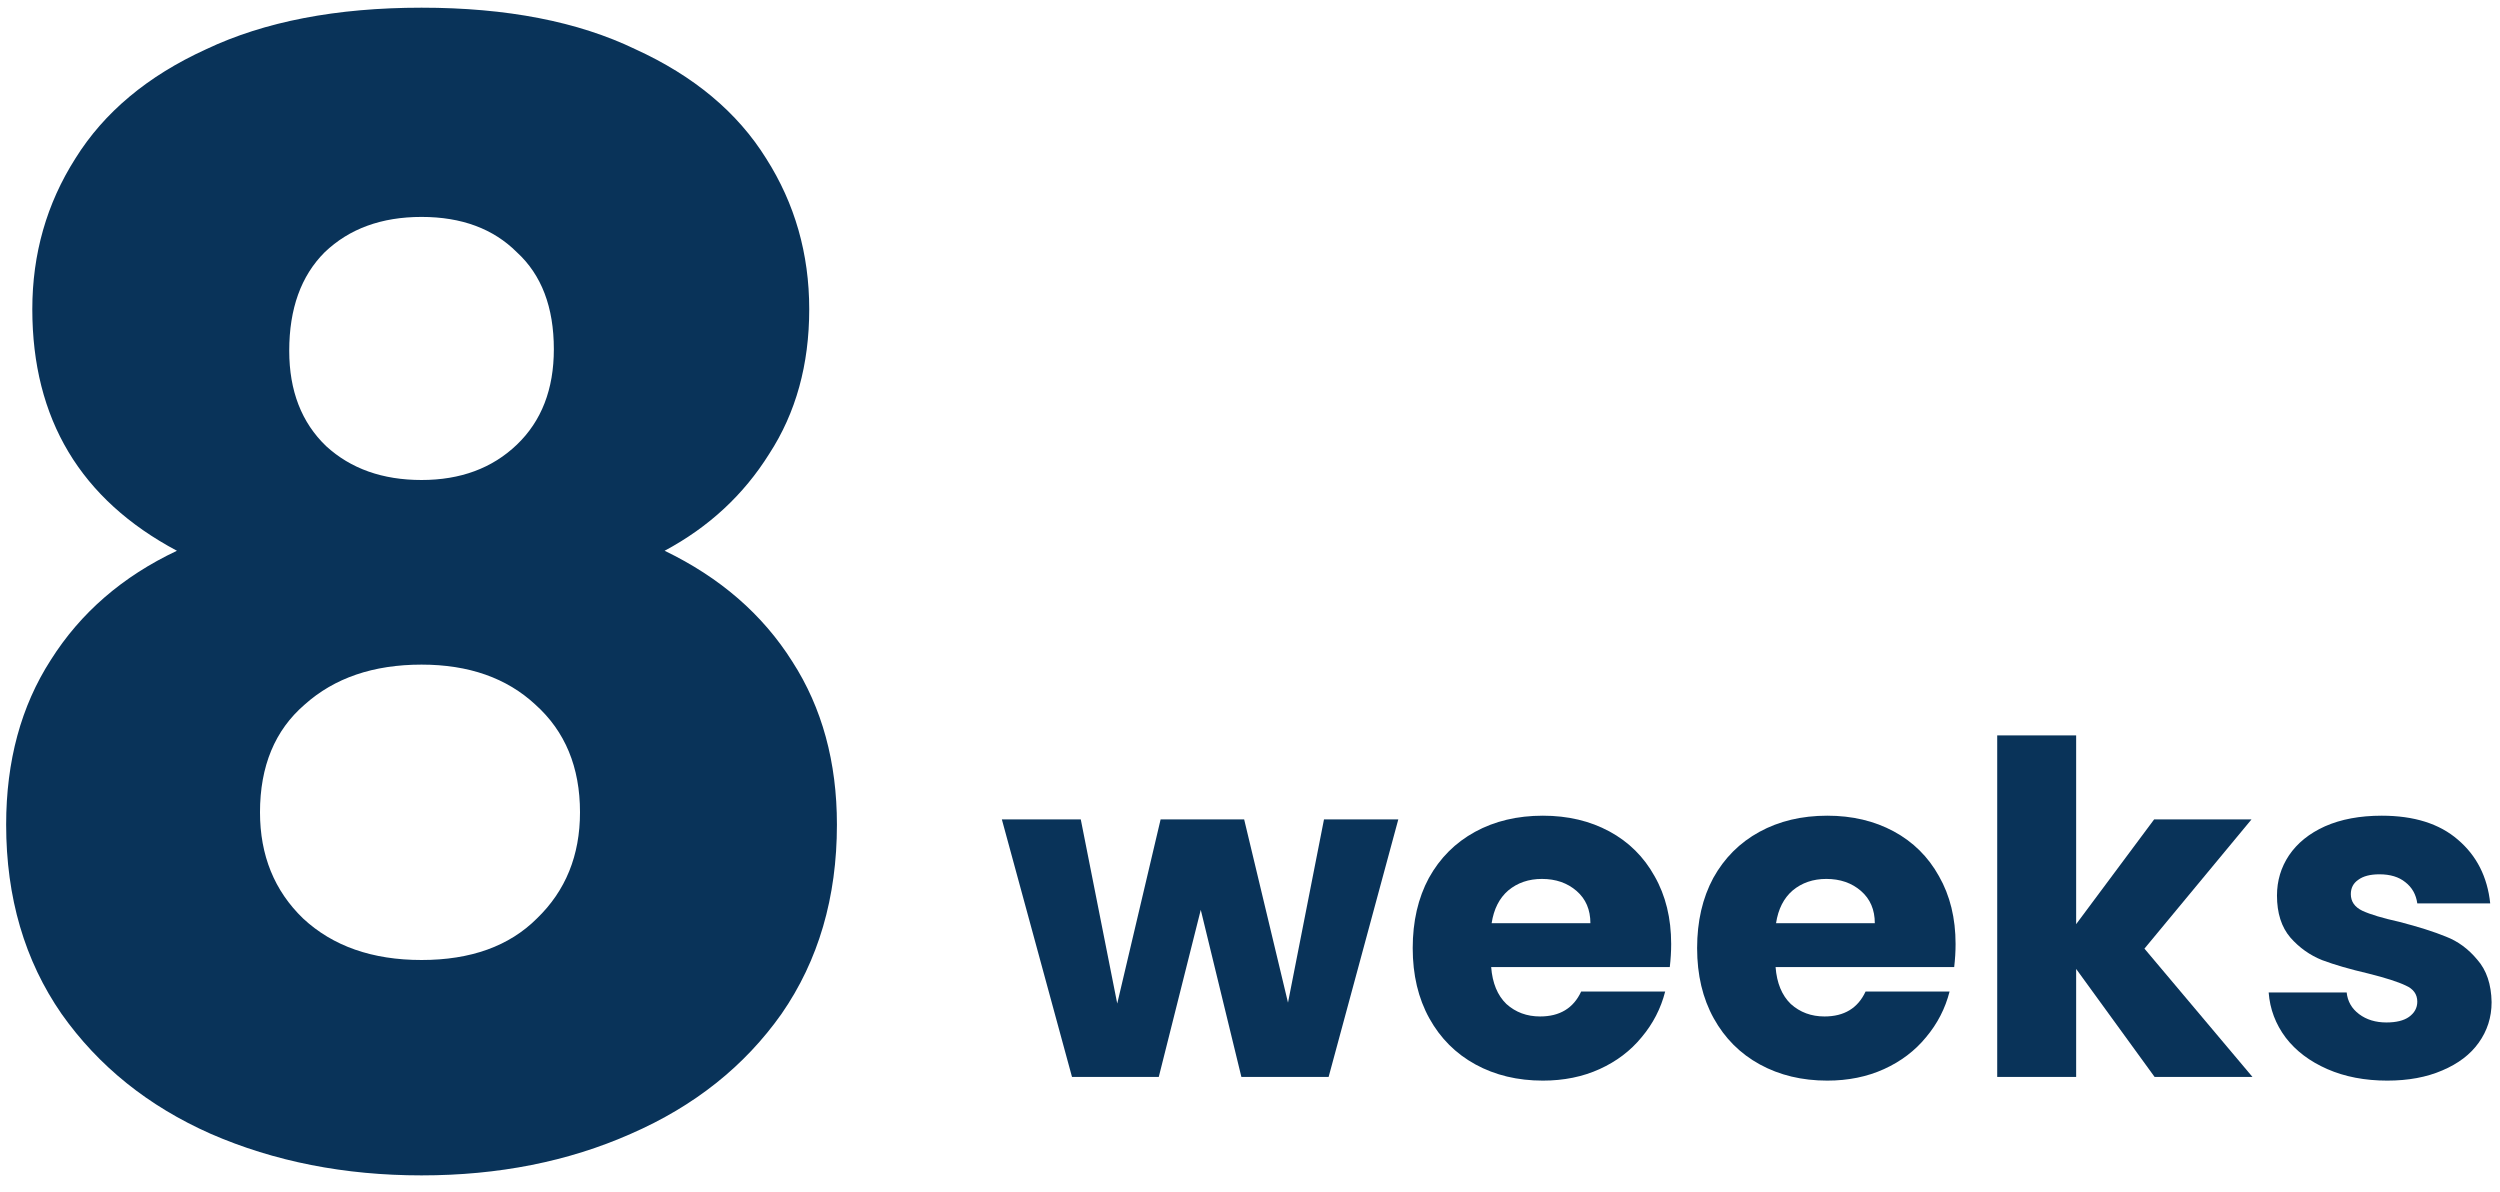
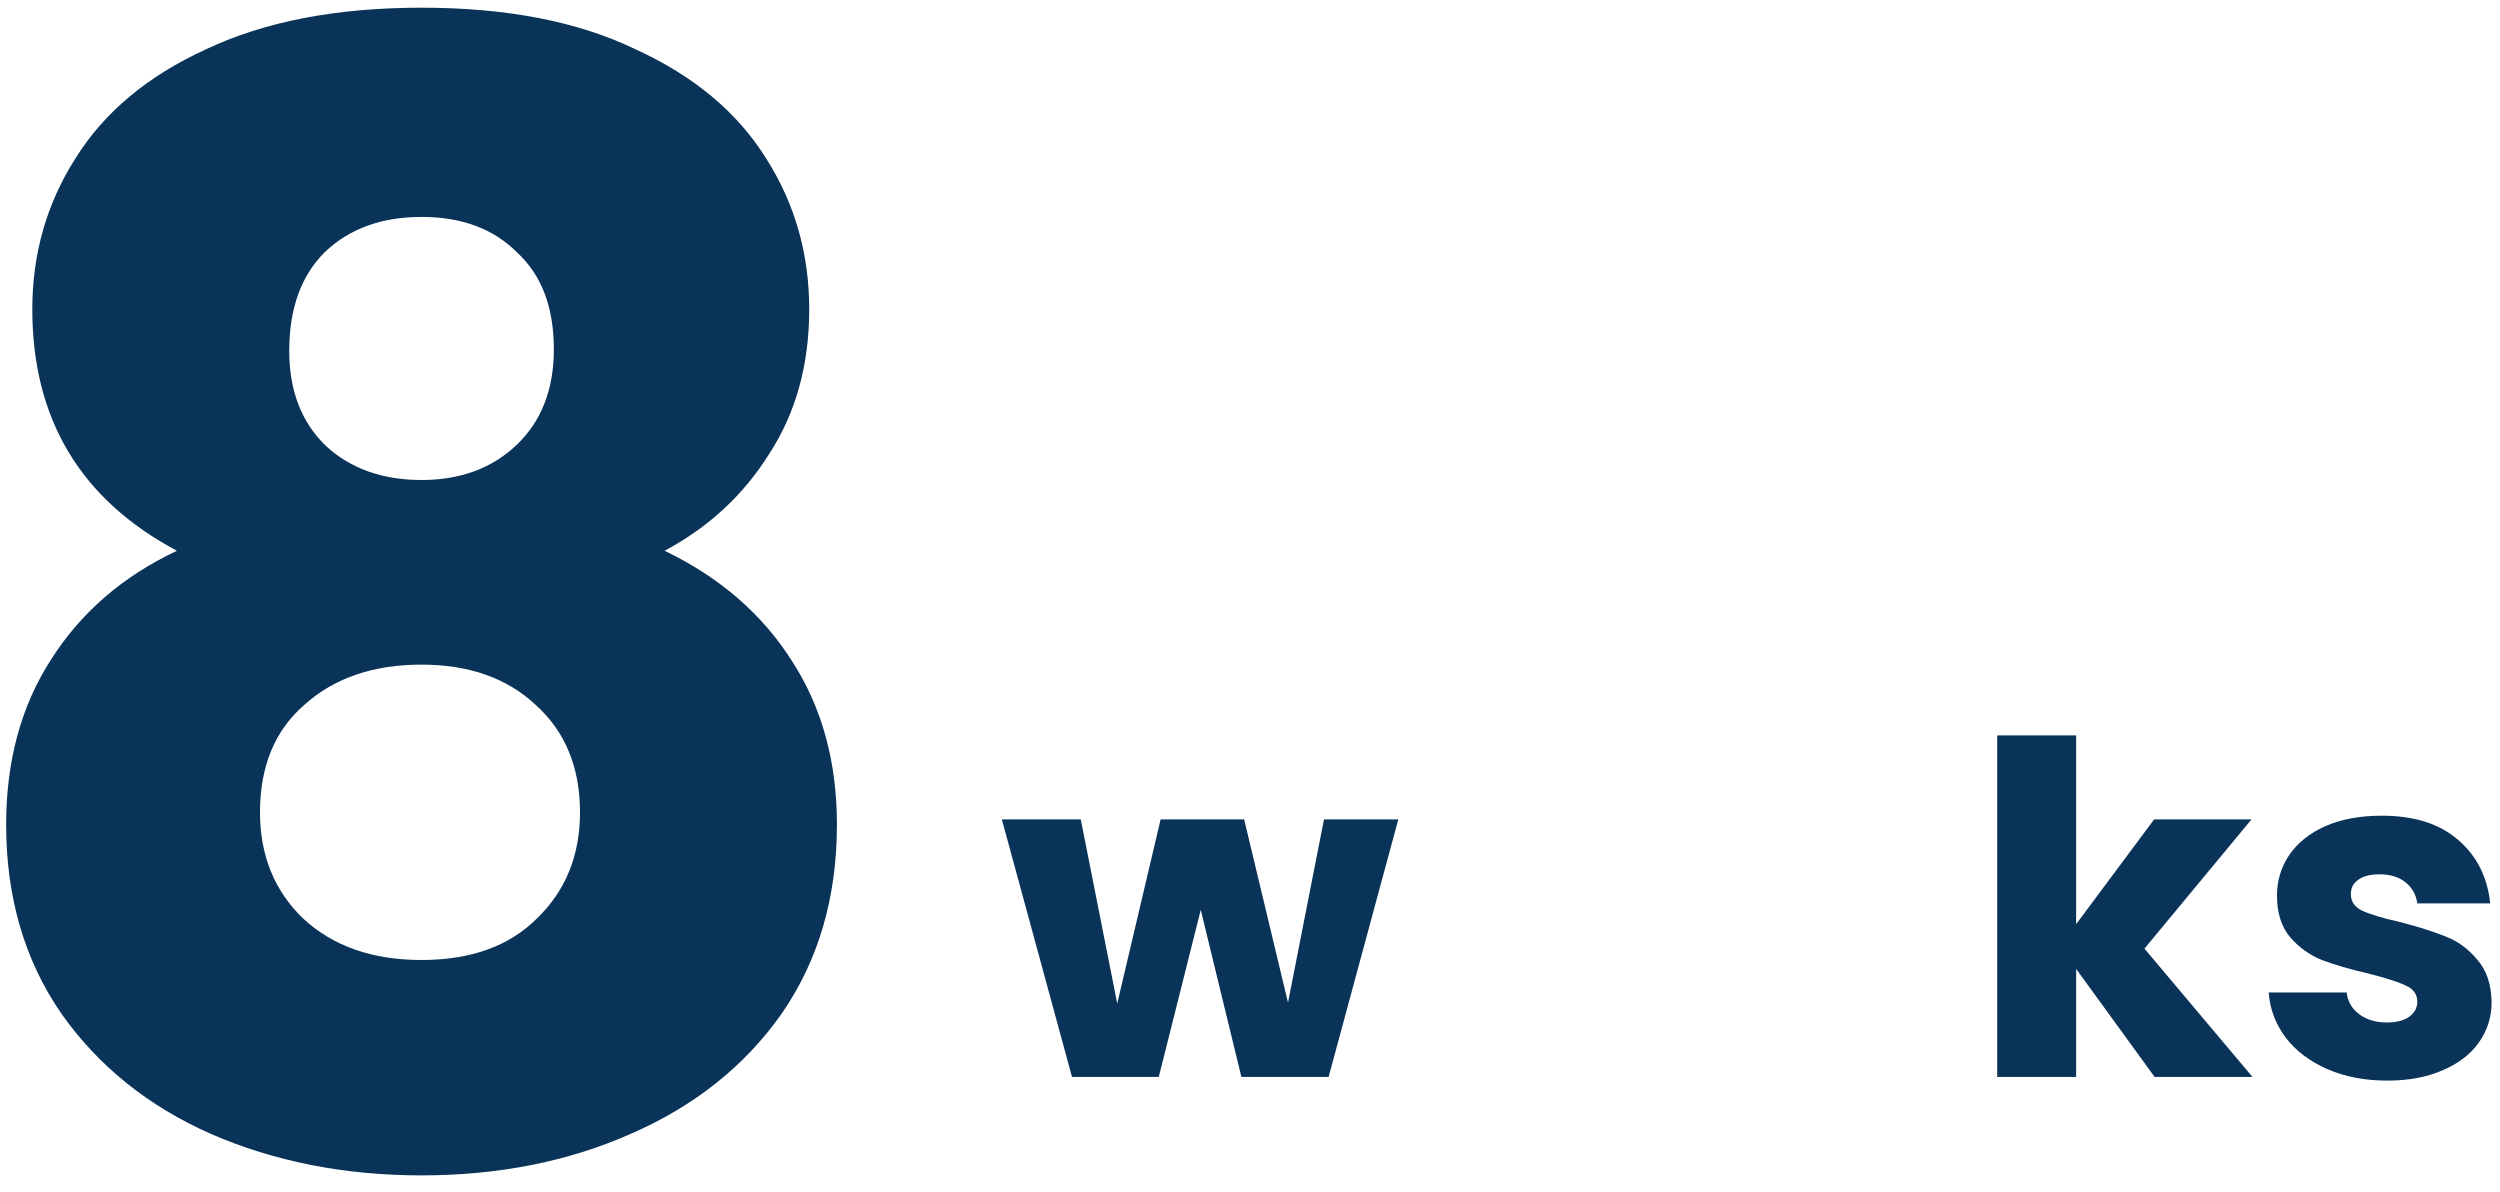
<svg xmlns="http://www.w3.org/2000/svg" width="130" height="62" viewBox="0 0 130 62" fill="none">
  <path d="M9.2 28.64C4.187 25.973 1.68 21.787 1.68 16.08C1.68 13.2 2.427 10.587 3.92 8.24C5.414 5.84 7.68 3.947 10.72 2.56C13.76 1.12 17.494 0.4 21.92 0.4C26.347 0.4 30.054 1.12 33.04 2.56C36.08 3.947 38.347 5.84 39.84 8.24C41.334 10.587 42.08 13.2 42.08 16.08C42.08 18.96 41.387 21.467 40 23.6C38.667 25.733 36.854 27.413 34.56 28.64C37.44 30.027 39.654 31.947 41.2 34.4C42.747 36.8 43.52 39.627 43.52 42.88C43.52 46.667 42.56 49.947 40.64 52.72C38.72 55.44 36.107 57.52 32.8 58.96C29.547 60.4 25.92 61.12 21.92 61.12C17.92 61.12 14.267 60.4 10.96 58.96C7.707 57.52 5.12 55.44 3.2 52.72C1.28 49.947 0.32 46.667 0.32 42.88C0.32 39.573 1.094 36.72 2.64 34.32C4.187 31.867 6.374 29.973 9.2 28.64ZM28.8 18.16C28.8 15.973 28.16 14.293 26.88 13.12C25.654 11.893 24 11.28 21.92 11.28C19.84 11.28 18.16 11.893 16.88 13.12C15.654 14.347 15.04 16.053 15.04 18.24C15.04 20.32 15.68 21.973 16.96 23.2C18.24 24.373 19.894 24.96 21.92 24.96C23.947 24.96 25.6 24.347 26.88 23.12C28.16 21.893 28.8 20.24 28.8 18.16ZM21.92 34.56C19.414 34.56 17.387 35.253 15.84 36.64C14.294 37.973 13.52 39.84 13.52 42.24C13.52 44.48 14.267 46.32 15.76 47.76C17.307 49.2 19.36 49.92 21.92 49.92C24.48 49.92 26.48 49.2 27.92 47.76C29.414 46.32 30.16 44.48 30.16 42.24C30.16 39.893 29.387 38.027 27.84 36.64C26.347 35.253 24.374 34.56 21.92 34.56Z" fill="#093359" />
  <path d="M72.712 42.608L69.088 56H64.552L62.44 47.312L60.256 56H55.744L52.096 42.608H56.2L58.096 52.184L60.352 42.608H64.696L66.976 52.136L68.848 42.608H72.712Z" fill="#093359" />
-   <path d="M86.901 49.088C86.901 49.472 86.877 49.872 86.829 50.288H77.541C77.605 51.12 77.869 51.76 78.333 52.208C78.813 52.64 79.397 52.856 80.085 52.856C81.109 52.856 81.821 52.424 82.221 51.56H86.589C86.365 52.44 85.957 53.232 85.365 53.936C84.789 54.64 84.061 55.192 83.181 55.592C82.301 55.992 81.317 56.192 80.229 56.192C78.917 56.192 77.749 55.912 76.725 55.352C75.701 54.792 74.901 53.992 74.325 52.952C73.749 51.912 73.461 50.696 73.461 49.304C73.461 47.912 73.741 46.696 74.301 45.656C74.877 44.616 75.677 43.816 76.701 43.256C77.725 42.696 78.901 42.416 80.229 42.416C81.525 42.416 82.677 42.688 83.685 43.232C84.693 43.776 85.477 44.552 86.037 45.56C86.613 46.568 86.901 47.744 86.901 49.088ZM82.701 48.008C82.701 47.304 82.461 46.744 81.981 46.328C81.501 45.912 80.901 45.704 80.181 45.704C79.493 45.704 78.909 45.904 78.429 46.304C77.965 46.704 77.677 47.272 77.565 48.008H82.701Z" fill="#093359" />
-   <path d="M101.69 49.088C101.69 49.472 101.666 49.872 101.618 50.288H92.33C92.394 51.12 92.658 51.76 93.122 52.208C93.602 52.64 94.186 52.856 94.874 52.856C95.898 52.856 96.61 52.424 97.01 51.56H101.378C101.154 52.44 100.746 53.232 100.154 53.936C99.578 54.64 98.85 55.192 97.97 55.592C97.09 55.992 96.106 56.192 95.018 56.192C93.706 56.192 92.538 55.912 91.514 55.352C90.49 54.792 89.69 53.992 89.114 52.952C88.538 51.912 88.25 50.696 88.25 49.304C88.25 47.912 88.53 46.696 89.09 45.656C89.666 44.616 90.466 43.816 91.49 43.256C92.514 42.696 93.69 42.416 95.018 42.416C96.314 42.416 97.466 42.688 98.474 43.232C99.482 43.776 100.266 44.552 100.826 45.56C101.402 46.568 101.69 47.744 101.69 49.088ZM97.49 48.008C97.49 47.304 97.25 46.744 96.77 46.328C96.29 45.912 95.69 45.704 94.97 45.704C94.282 45.704 93.698 45.904 93.218 46.304C92.754 46.704 92.466 47.272 92.354 48.008H97.49Z" fill="#093359" />
  <path d="M112.039 56L107.96 50.384V56H103.855V38.24H107.96V48.056L112.016 42.608H117.079L111.511 49.328L117.128 56H112.039Z" fill="#093359" />
  <path d="M124.139 56.192C122.971 56.192 121.931 55.992 121.019 55.592C120.107 55.192 119.387 54.648 118.859 53.96C118.331 53.256 118.035 52.472 117.971 51.608H122.027C122.075 52.072 122.291 52.448 122.675 52.736C123.059 53.024 123.531 53.168 124.091 53.168C124.603 53.168 124.995 53.072 125.267 52.88C125.555 52.672 125.699 52.408 125.699 52.088C125.699 51.704 125.499 51.424 125.099 51.248C124.699 51.056 124.051 50.848 123.155 50.624C122.195 50.4 121.395 50.168 120.755 49.928C120.115 49.672 119.563 49.28 119.099 48.752C118.635 48.208 118.403 47.48 118.403 46.568C118.403 45.8 118.611 45.104 119.027 44.48C119.459 43.84 120.083 43.336 120.899 42.968C121.731 42.6 122.715 42.416 123.851 42.416C125.531 42.416 126.851 42.832 127.811 43.664C128.787 44.496 129.347 45.6 129.491 46.976H125.699C125.635 46.512 125.427 46.144 125.075 45.872C124.739 45.6 124.291 45.464 123.731 45.464C123.251 45.464 122.883 45.56 122.627 45.752C122.371 45.928 122.243 46.176 122.243 46.496C122.243 46.88 122.443 47.168 122.843 47.36C123.259 47.552 123.899 47.744 124.763 47.936C125.755 48.192 126.563 48.448 127.187 48.704C127.811 48.944 128.355 49.344 128.819 49.904C129.299 50.448 129.547 51.184 129.563 52.112C129.563 52.896 129.339 53.6 128.891 54.224C128.459 54.832 127.827 55.312 126.995 55.664C126.179 56.016 125.227 56.192 124.139 56.192Z" fill="#093359" />
</svg>